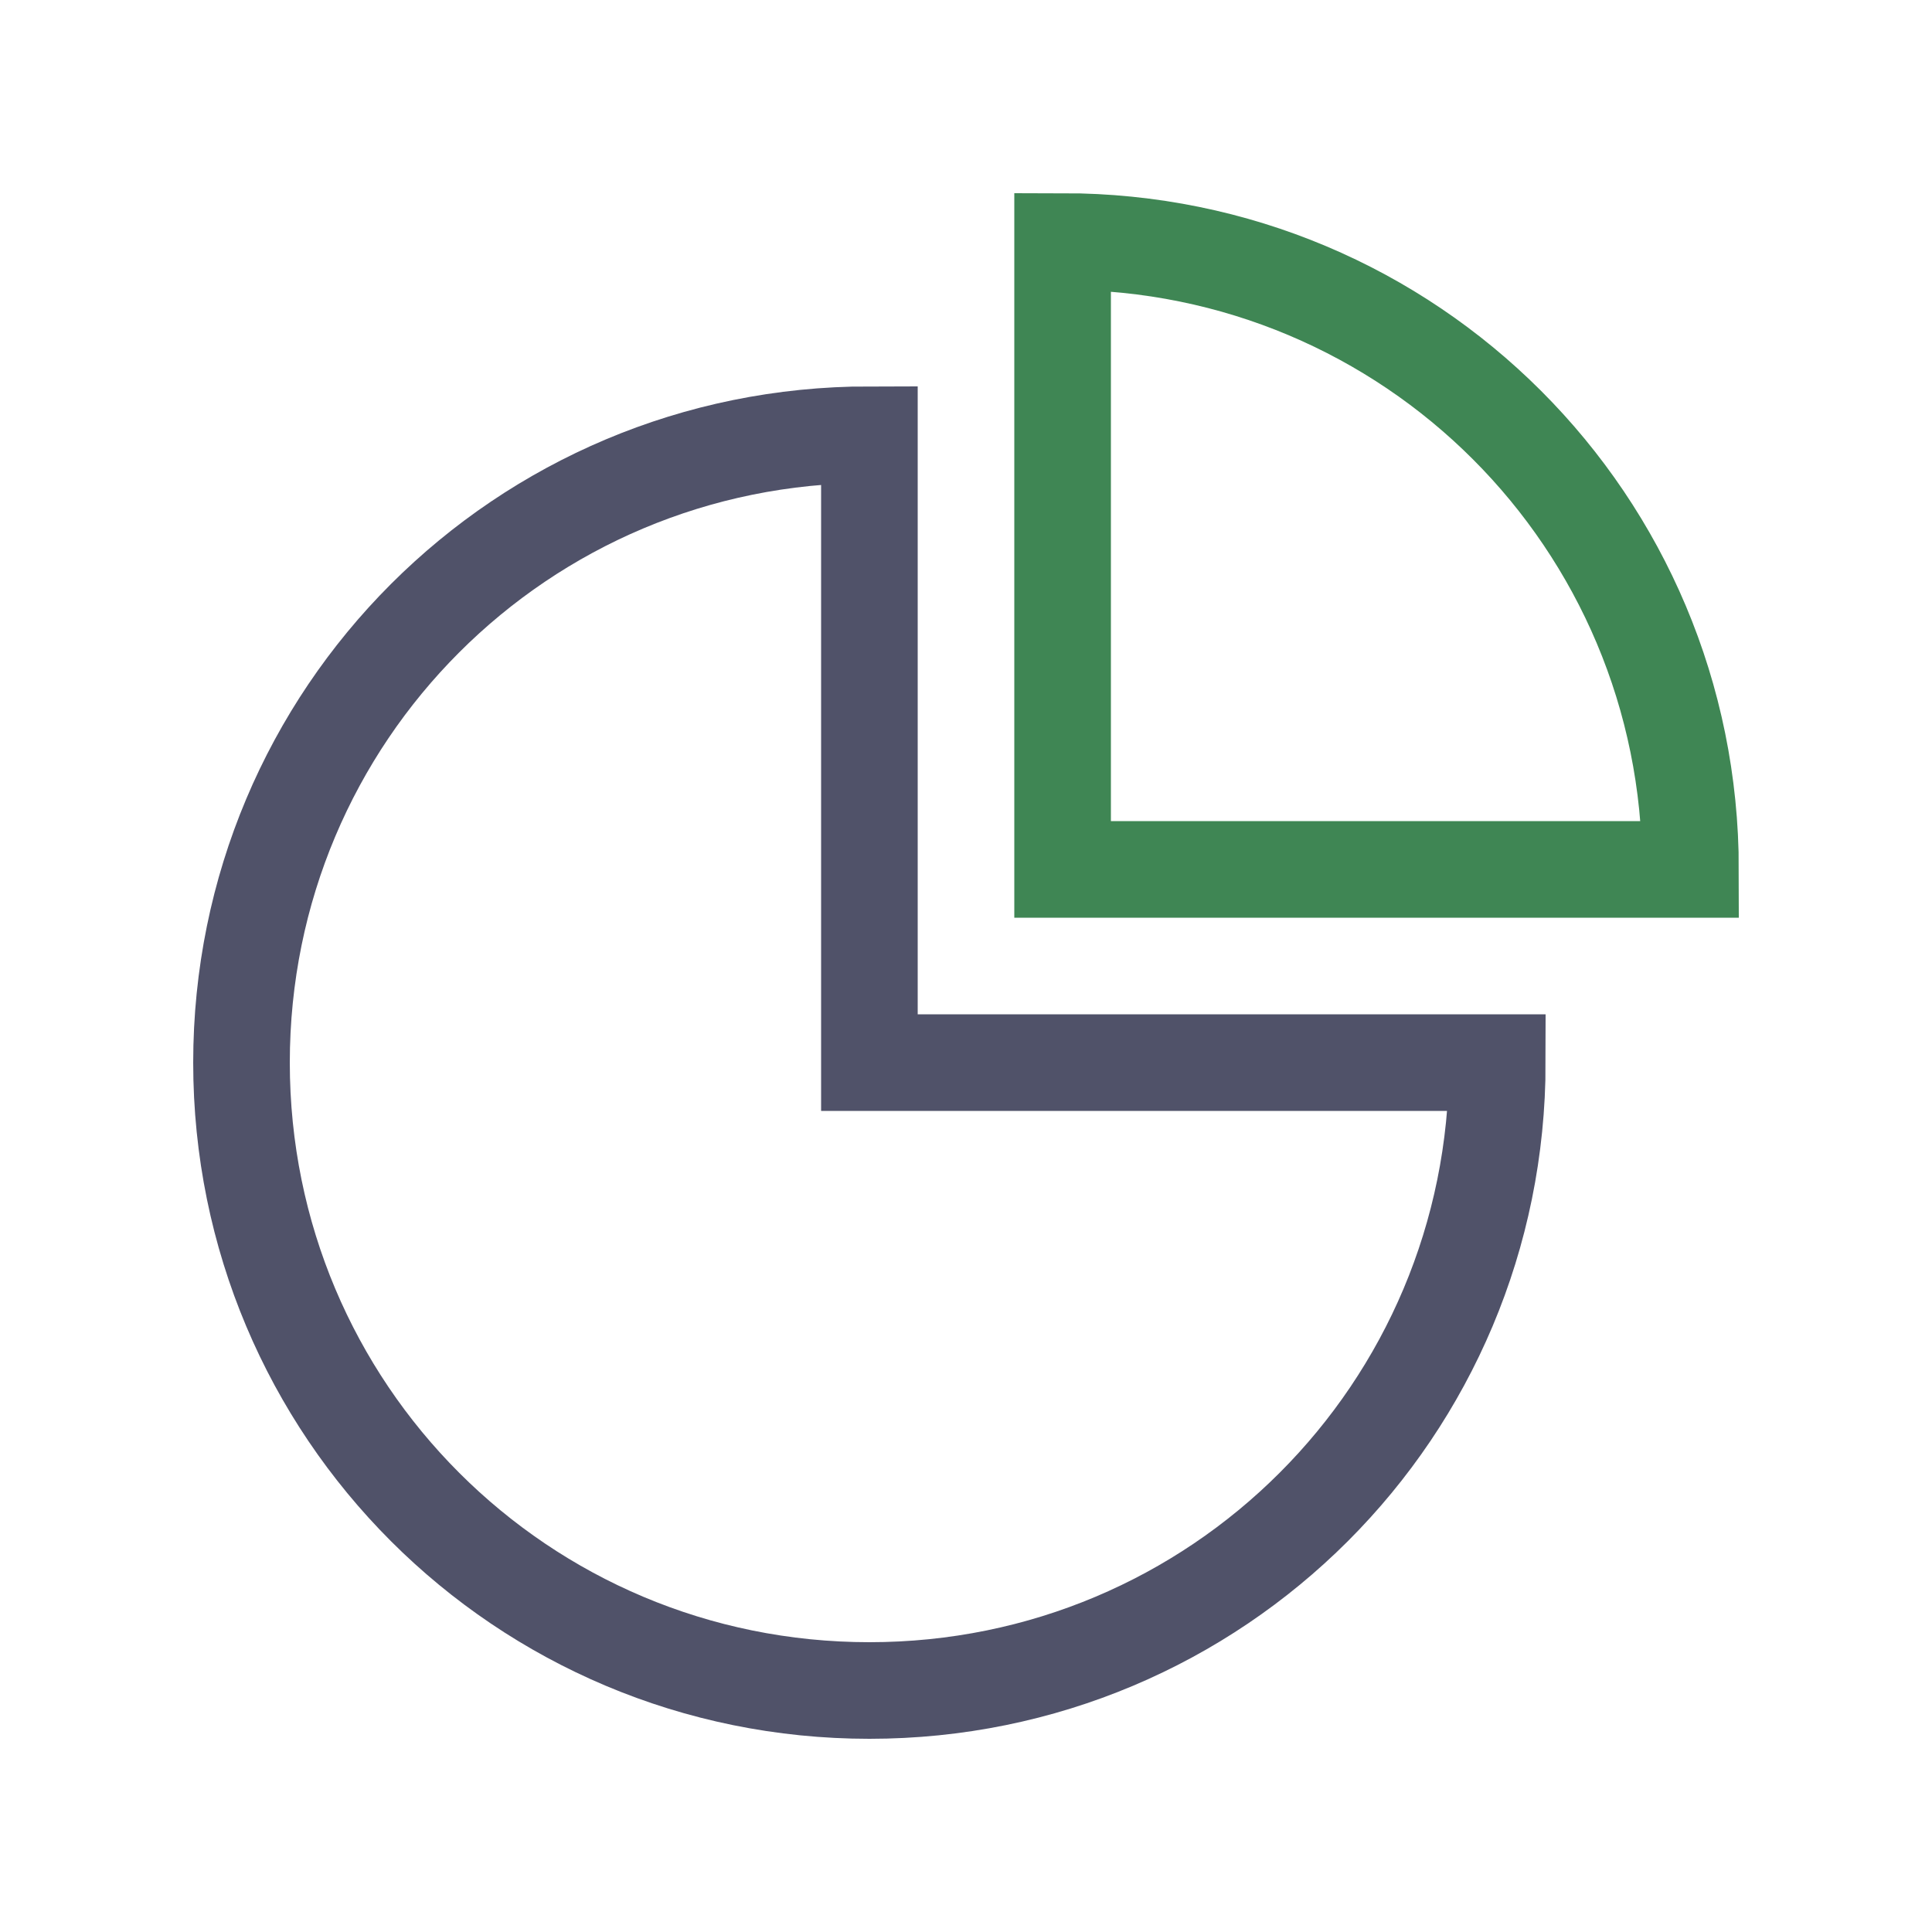
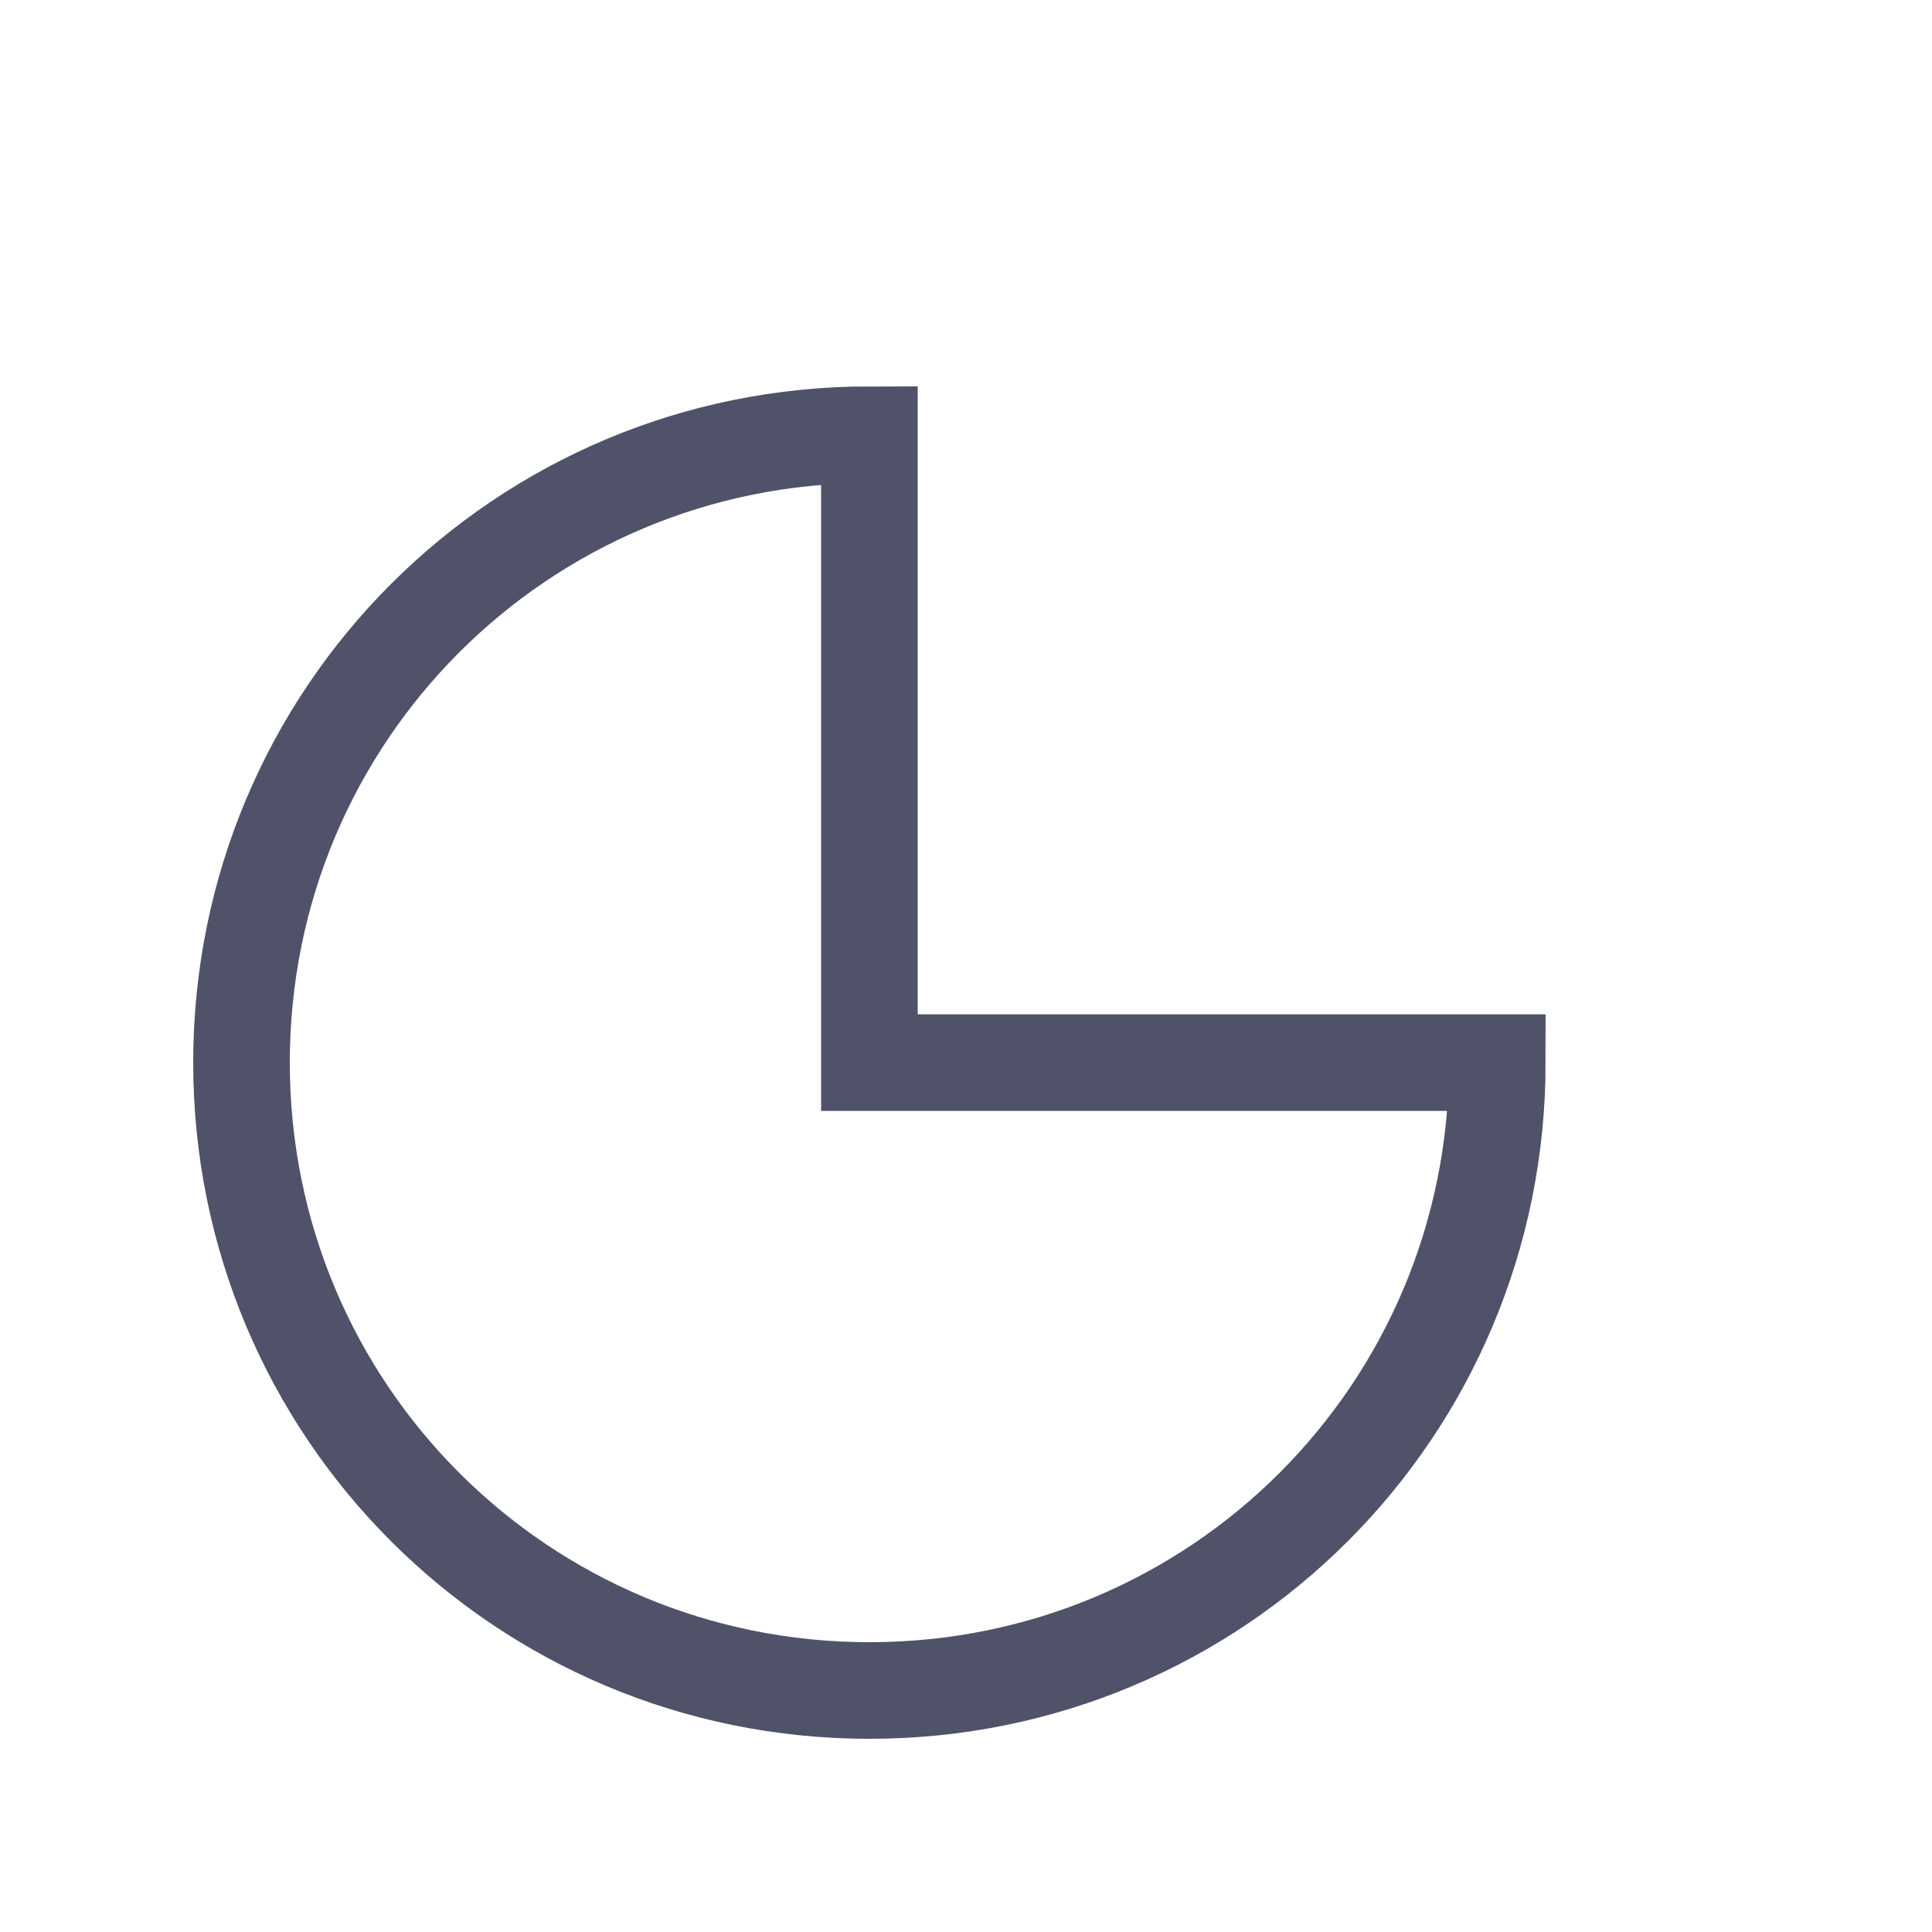
<svg xmlns="http://www.w3.org/2000/svg" x="0px" y="0px" width="40px" height="40px" viewBox="0 0 40 40">
  <g transform="translate(4, 4)">
    <path fill="none" stroke="#505269" stroke-width="2" stroke-linecap="square" stroke-miterlimit="10" d="M14,5C6.8,5,1,10.8,1,18  s5.8,13,13,13s13-5.8,13-13H14V5z" stroke-linejoin="miter" />
-     <path data-color="color-2" fill="none" stroke="#3f8654" stroke-width="2" stroke-linecap="square" stroke-miterlimit="10" d="M18,1v13  h13C31,6.8,25.2,1,18,1z" stroke-linejoin="miter" />
  </g>
</svg>